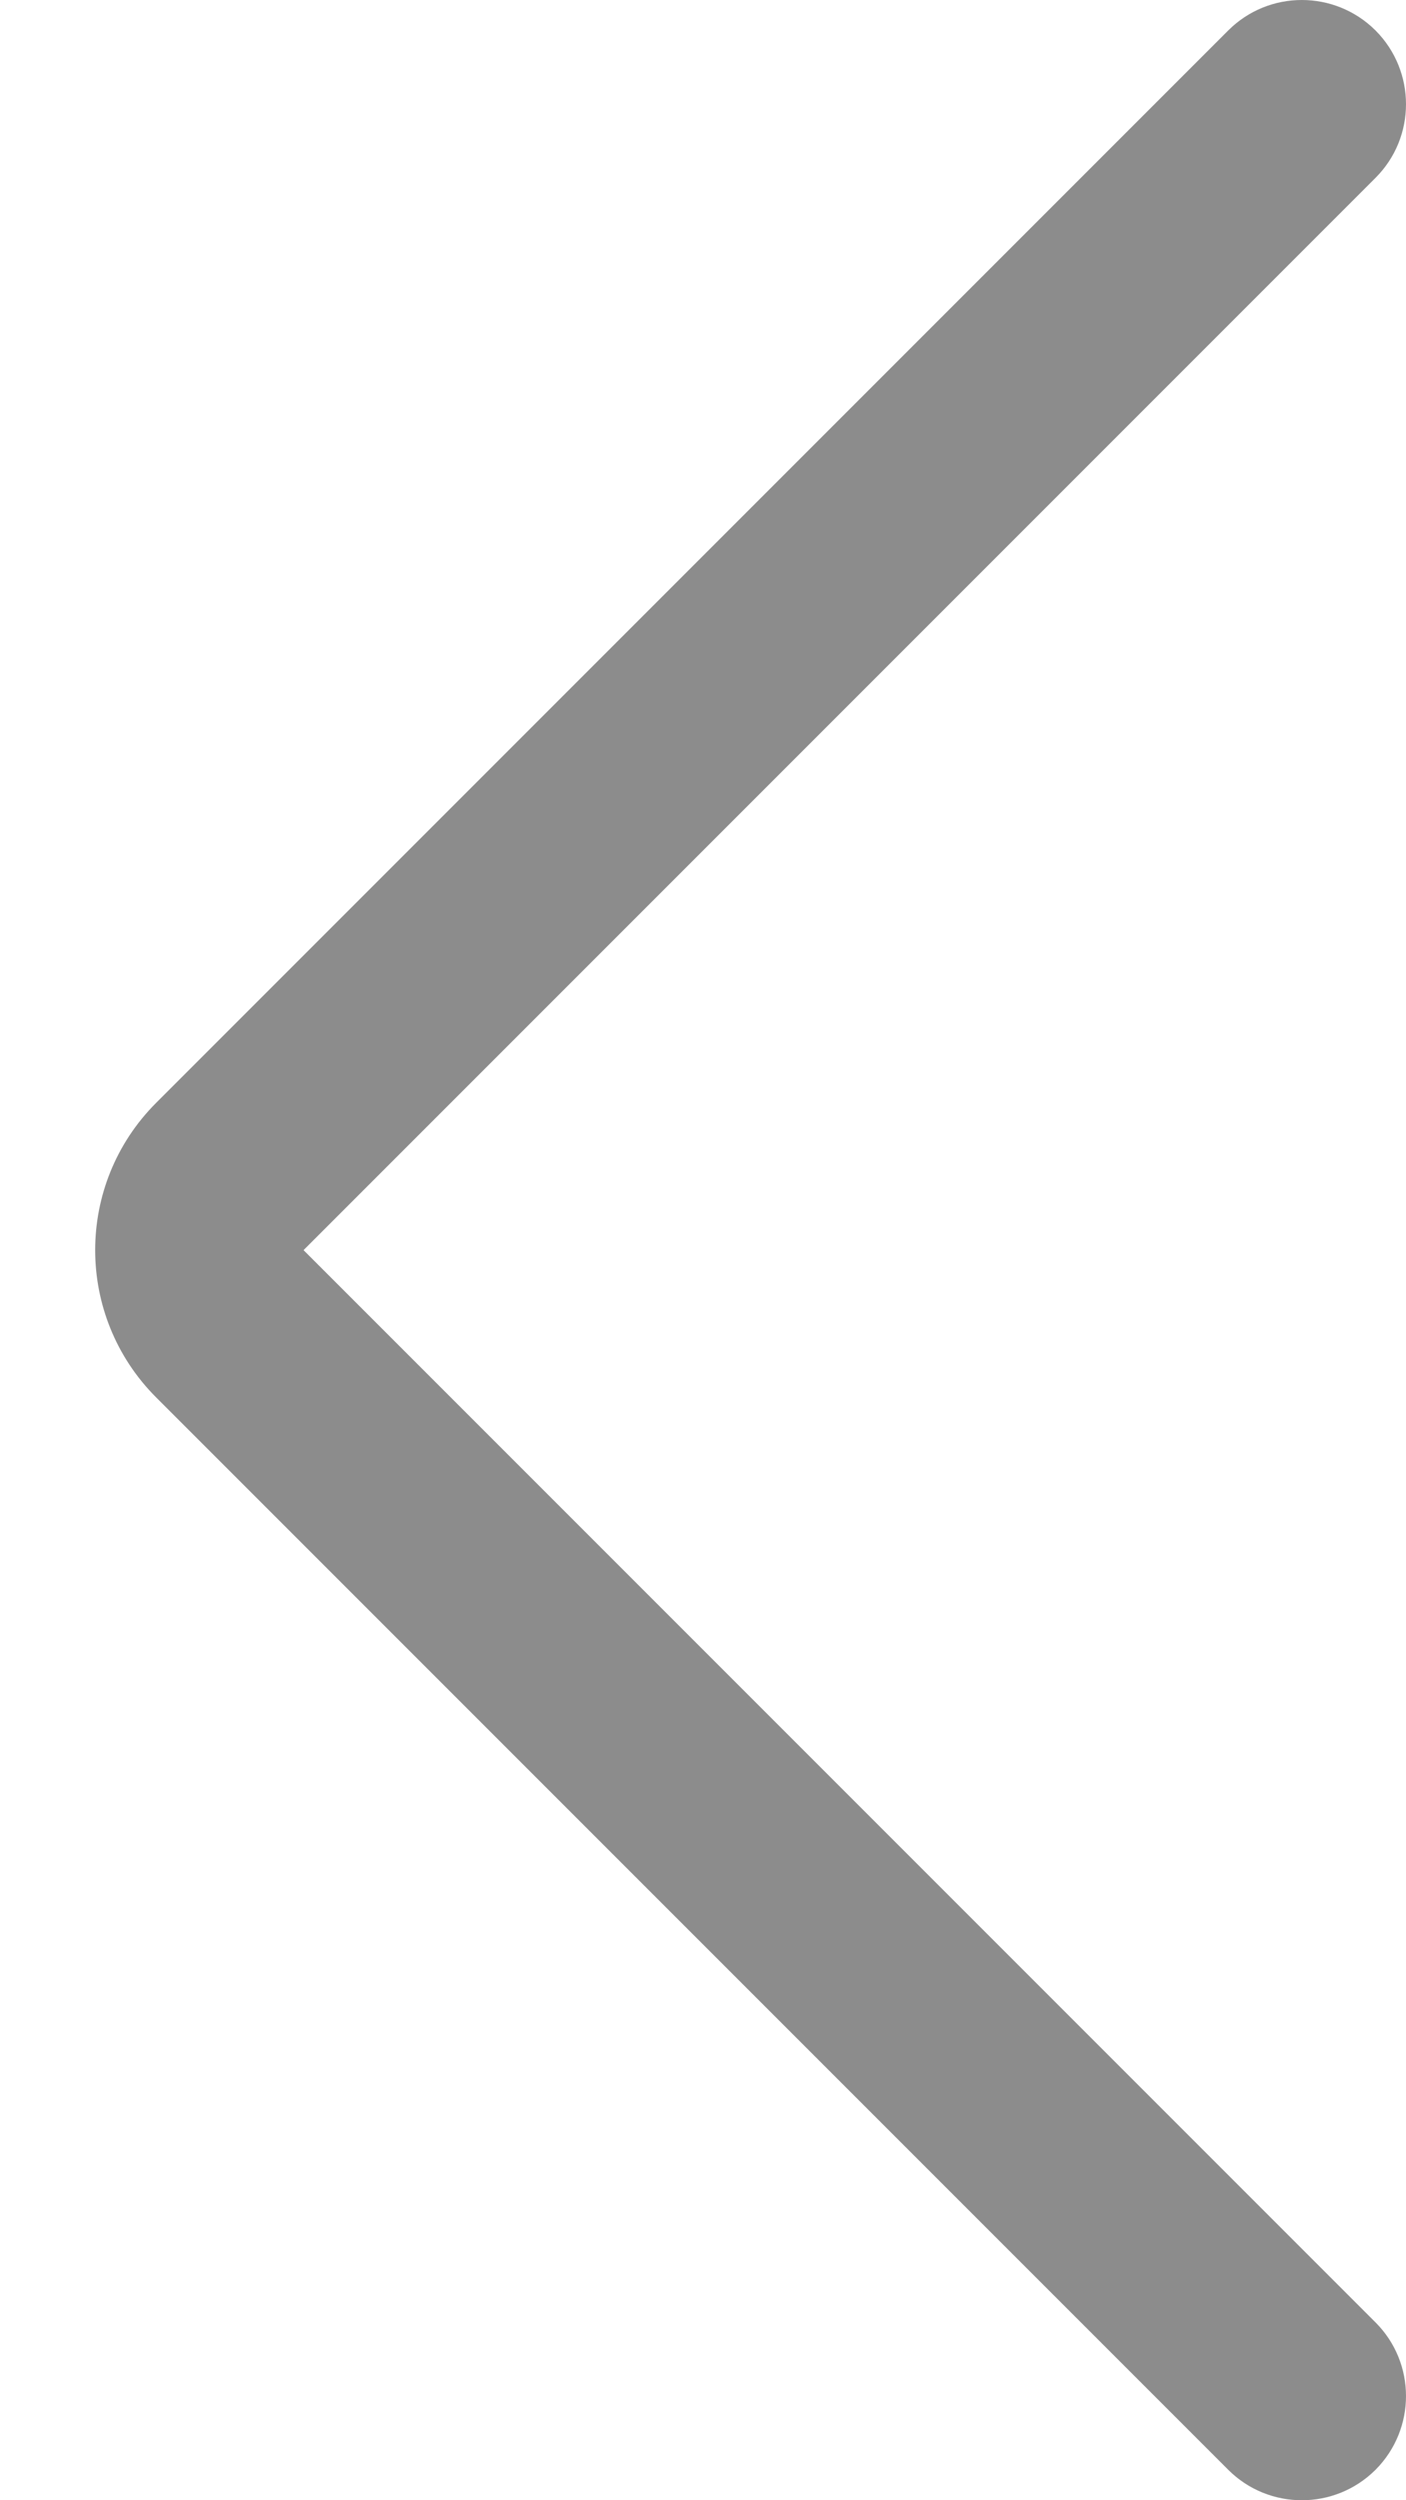
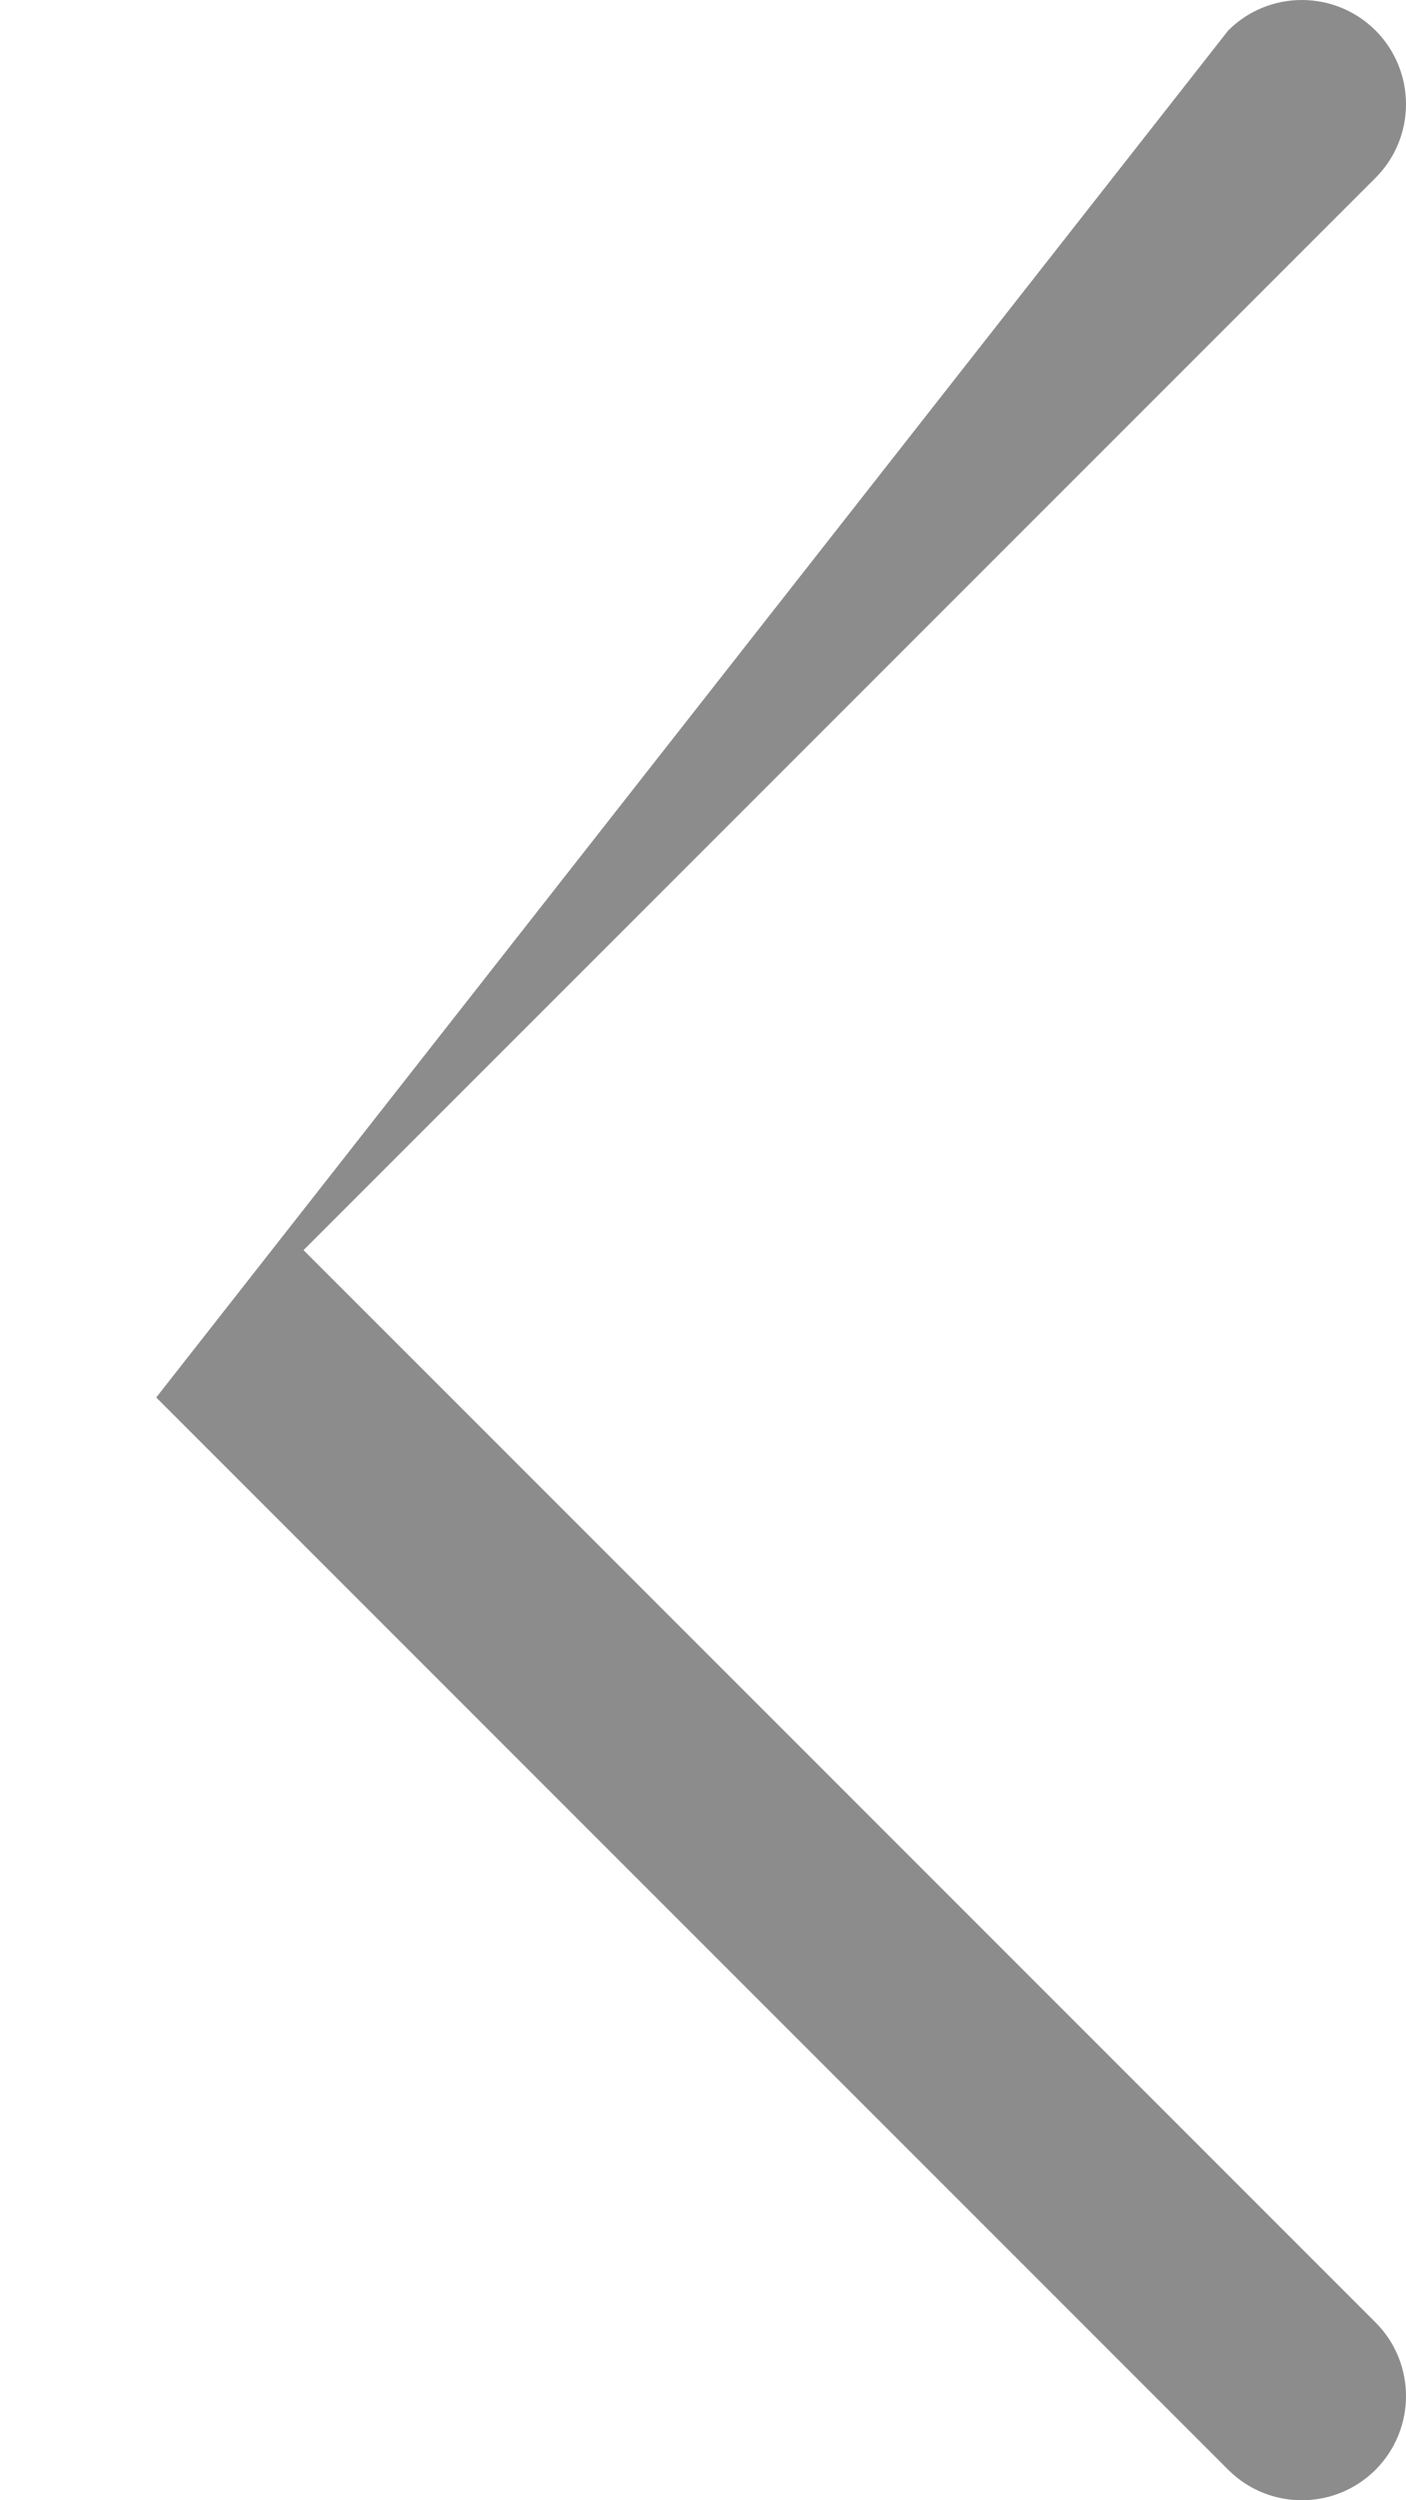
<svg xmlns="http://www.w3.org/2000/svg" width="9" height="16" viewBox="0 0 9 16" fill="none">
  <g id="path">
-     <path id="Outline (Stroke)" fill-rule="evenodd" clip-rule="evenodd" d="M8.805 0.195C9.065 0.456 9.065 0.878 8.805 1.138L1.943 8L8.805 14.862C9.065 15.122 9.065 15.544 8.805 15.805C8.544 16.065 8.122 16.065 7.862 15.805L1 8.943C0.479 8.422 0.479 7.578 1 7.057L7.862 0.195C8.122 -0.065 8.544 -0.065 8.805 0.195Z" fill="#8C8C8C" />
+     <path id="Outline (Stroke)" fill-rule="evenodd" clip-rule="evenodd" d="M8.805 0.195C9.065 0.456 9.065 0.878 8.805 1.138L1.943 8L8.805 14.862C9.065 15.122 9.065 15.544 8.805 15.805C8.544 16.065 8.122 16.065 7.862 15.805L1 8.943L7.862 0.195C8.122 -0.065 8.544 -0.065 8.805 0.195Z" fill="#8C8C8C" />
  </g>
</svg>